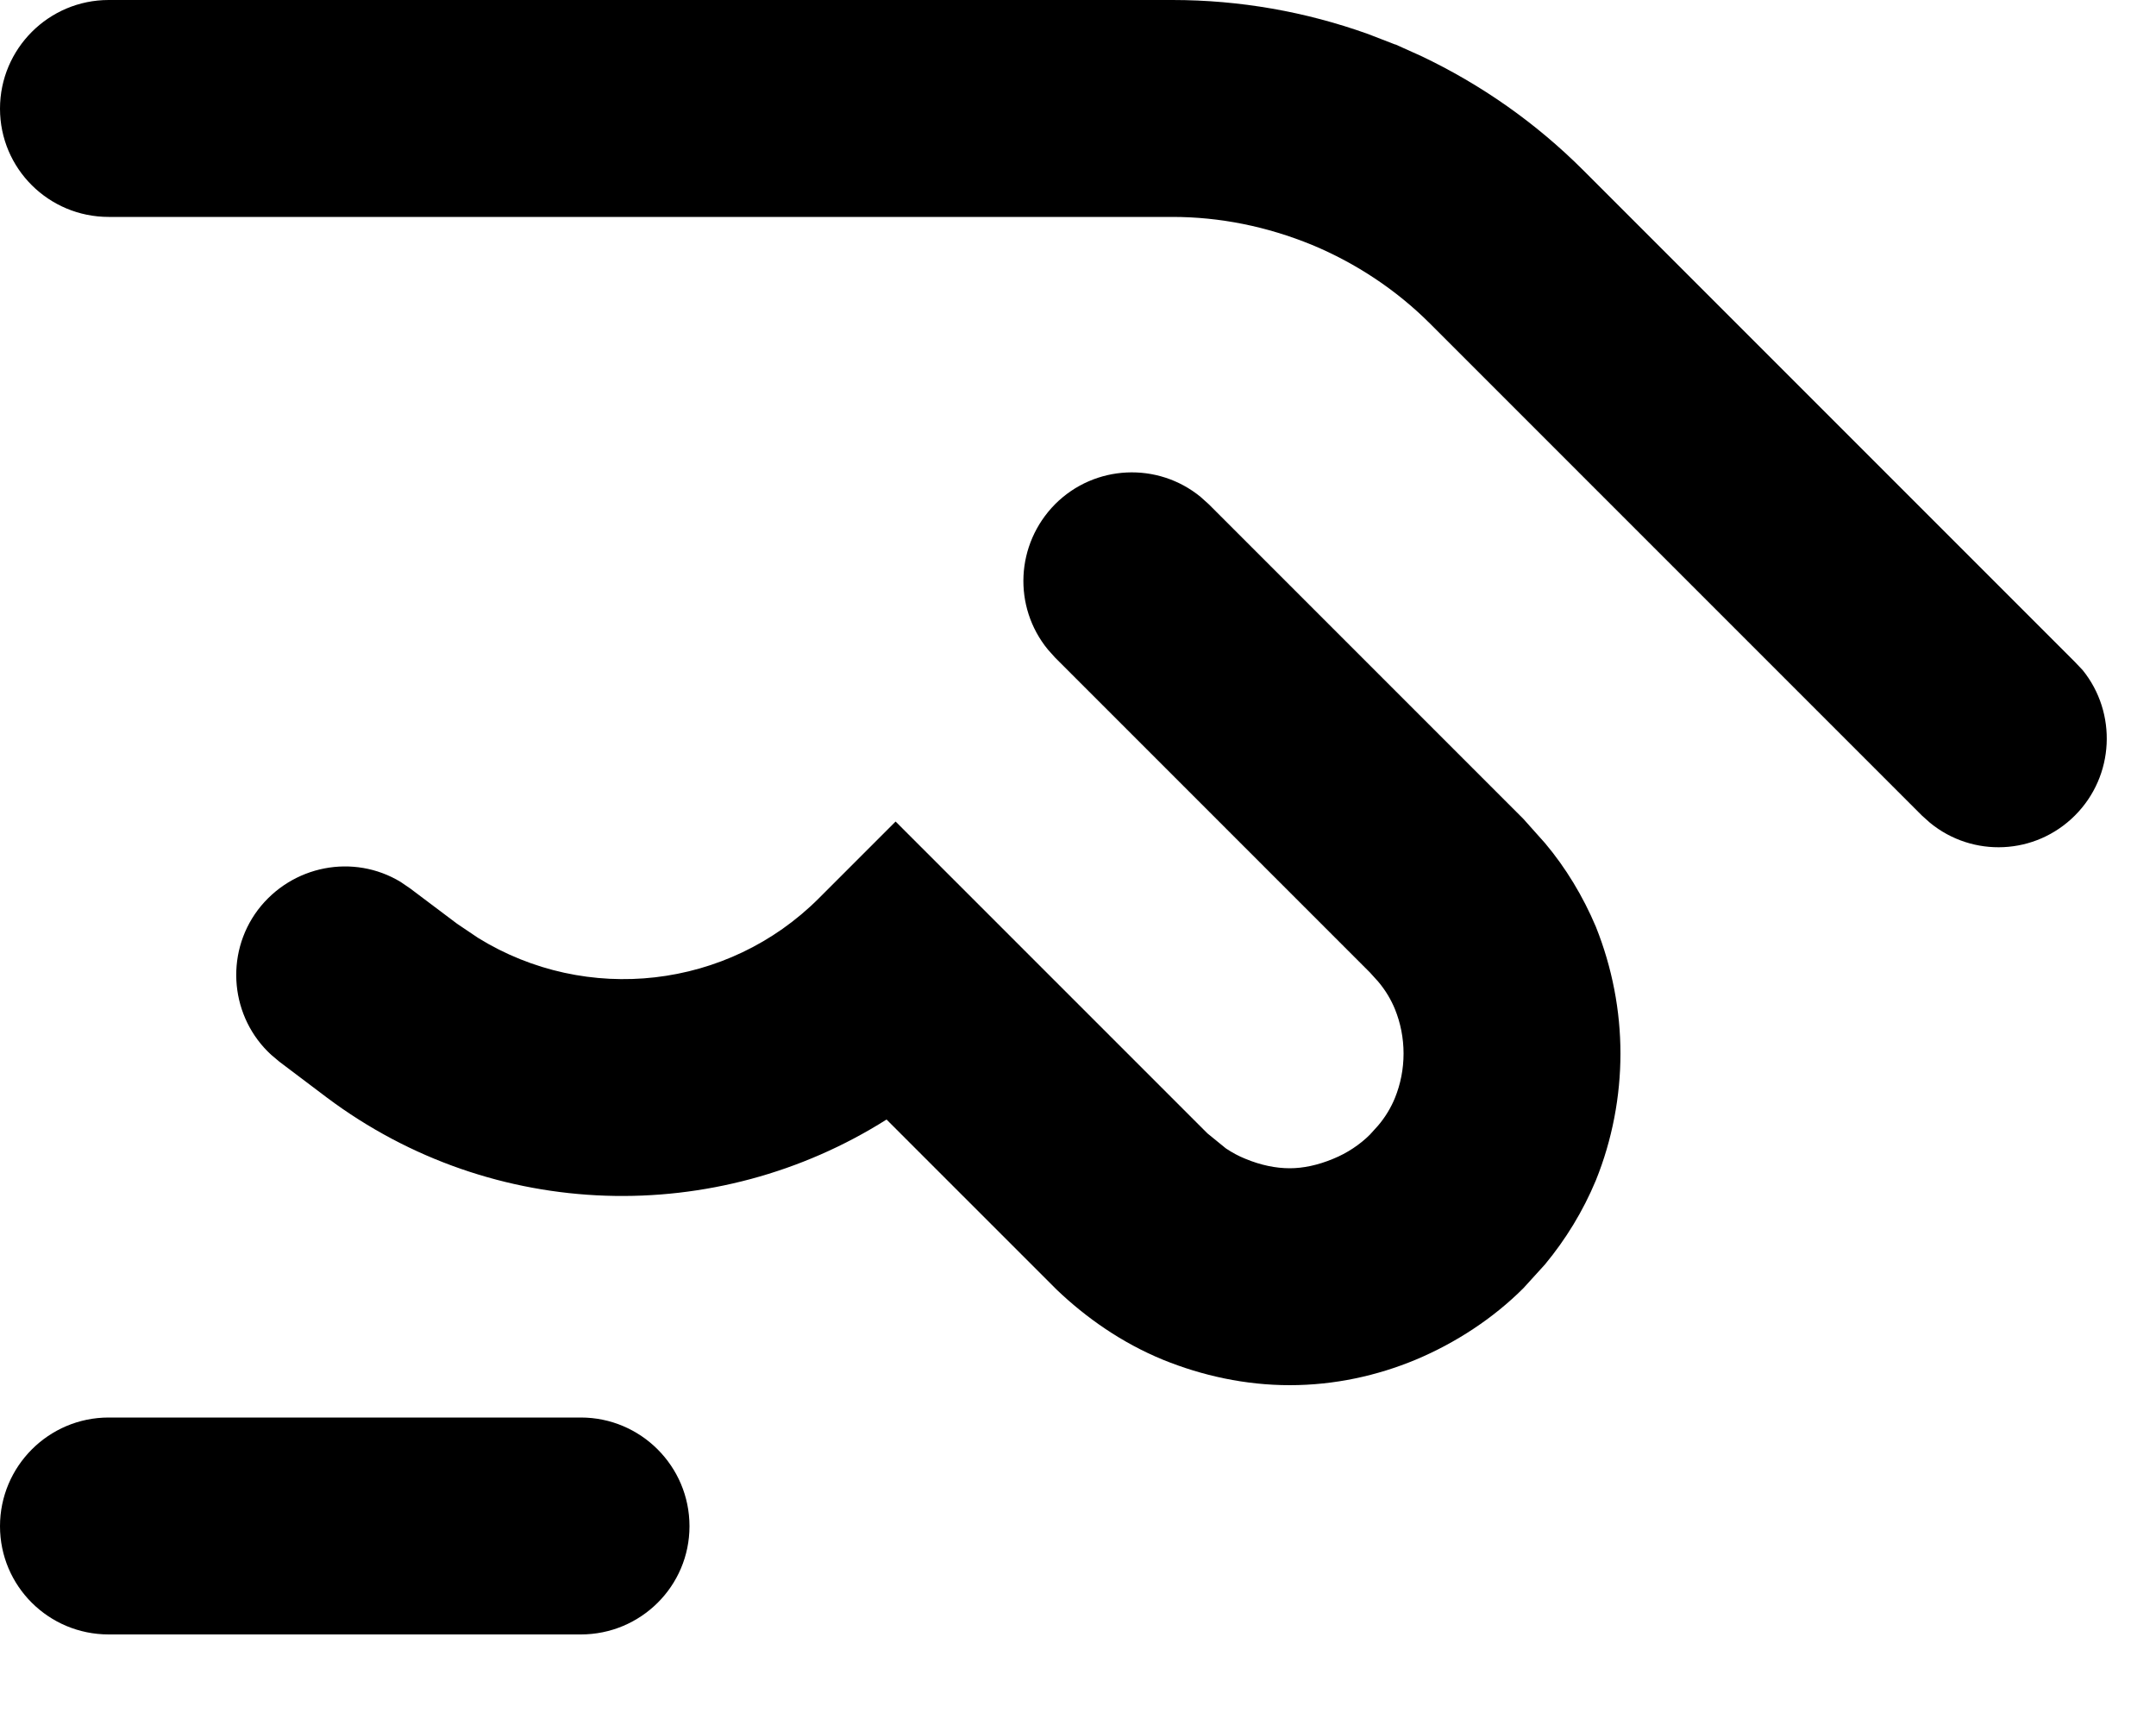
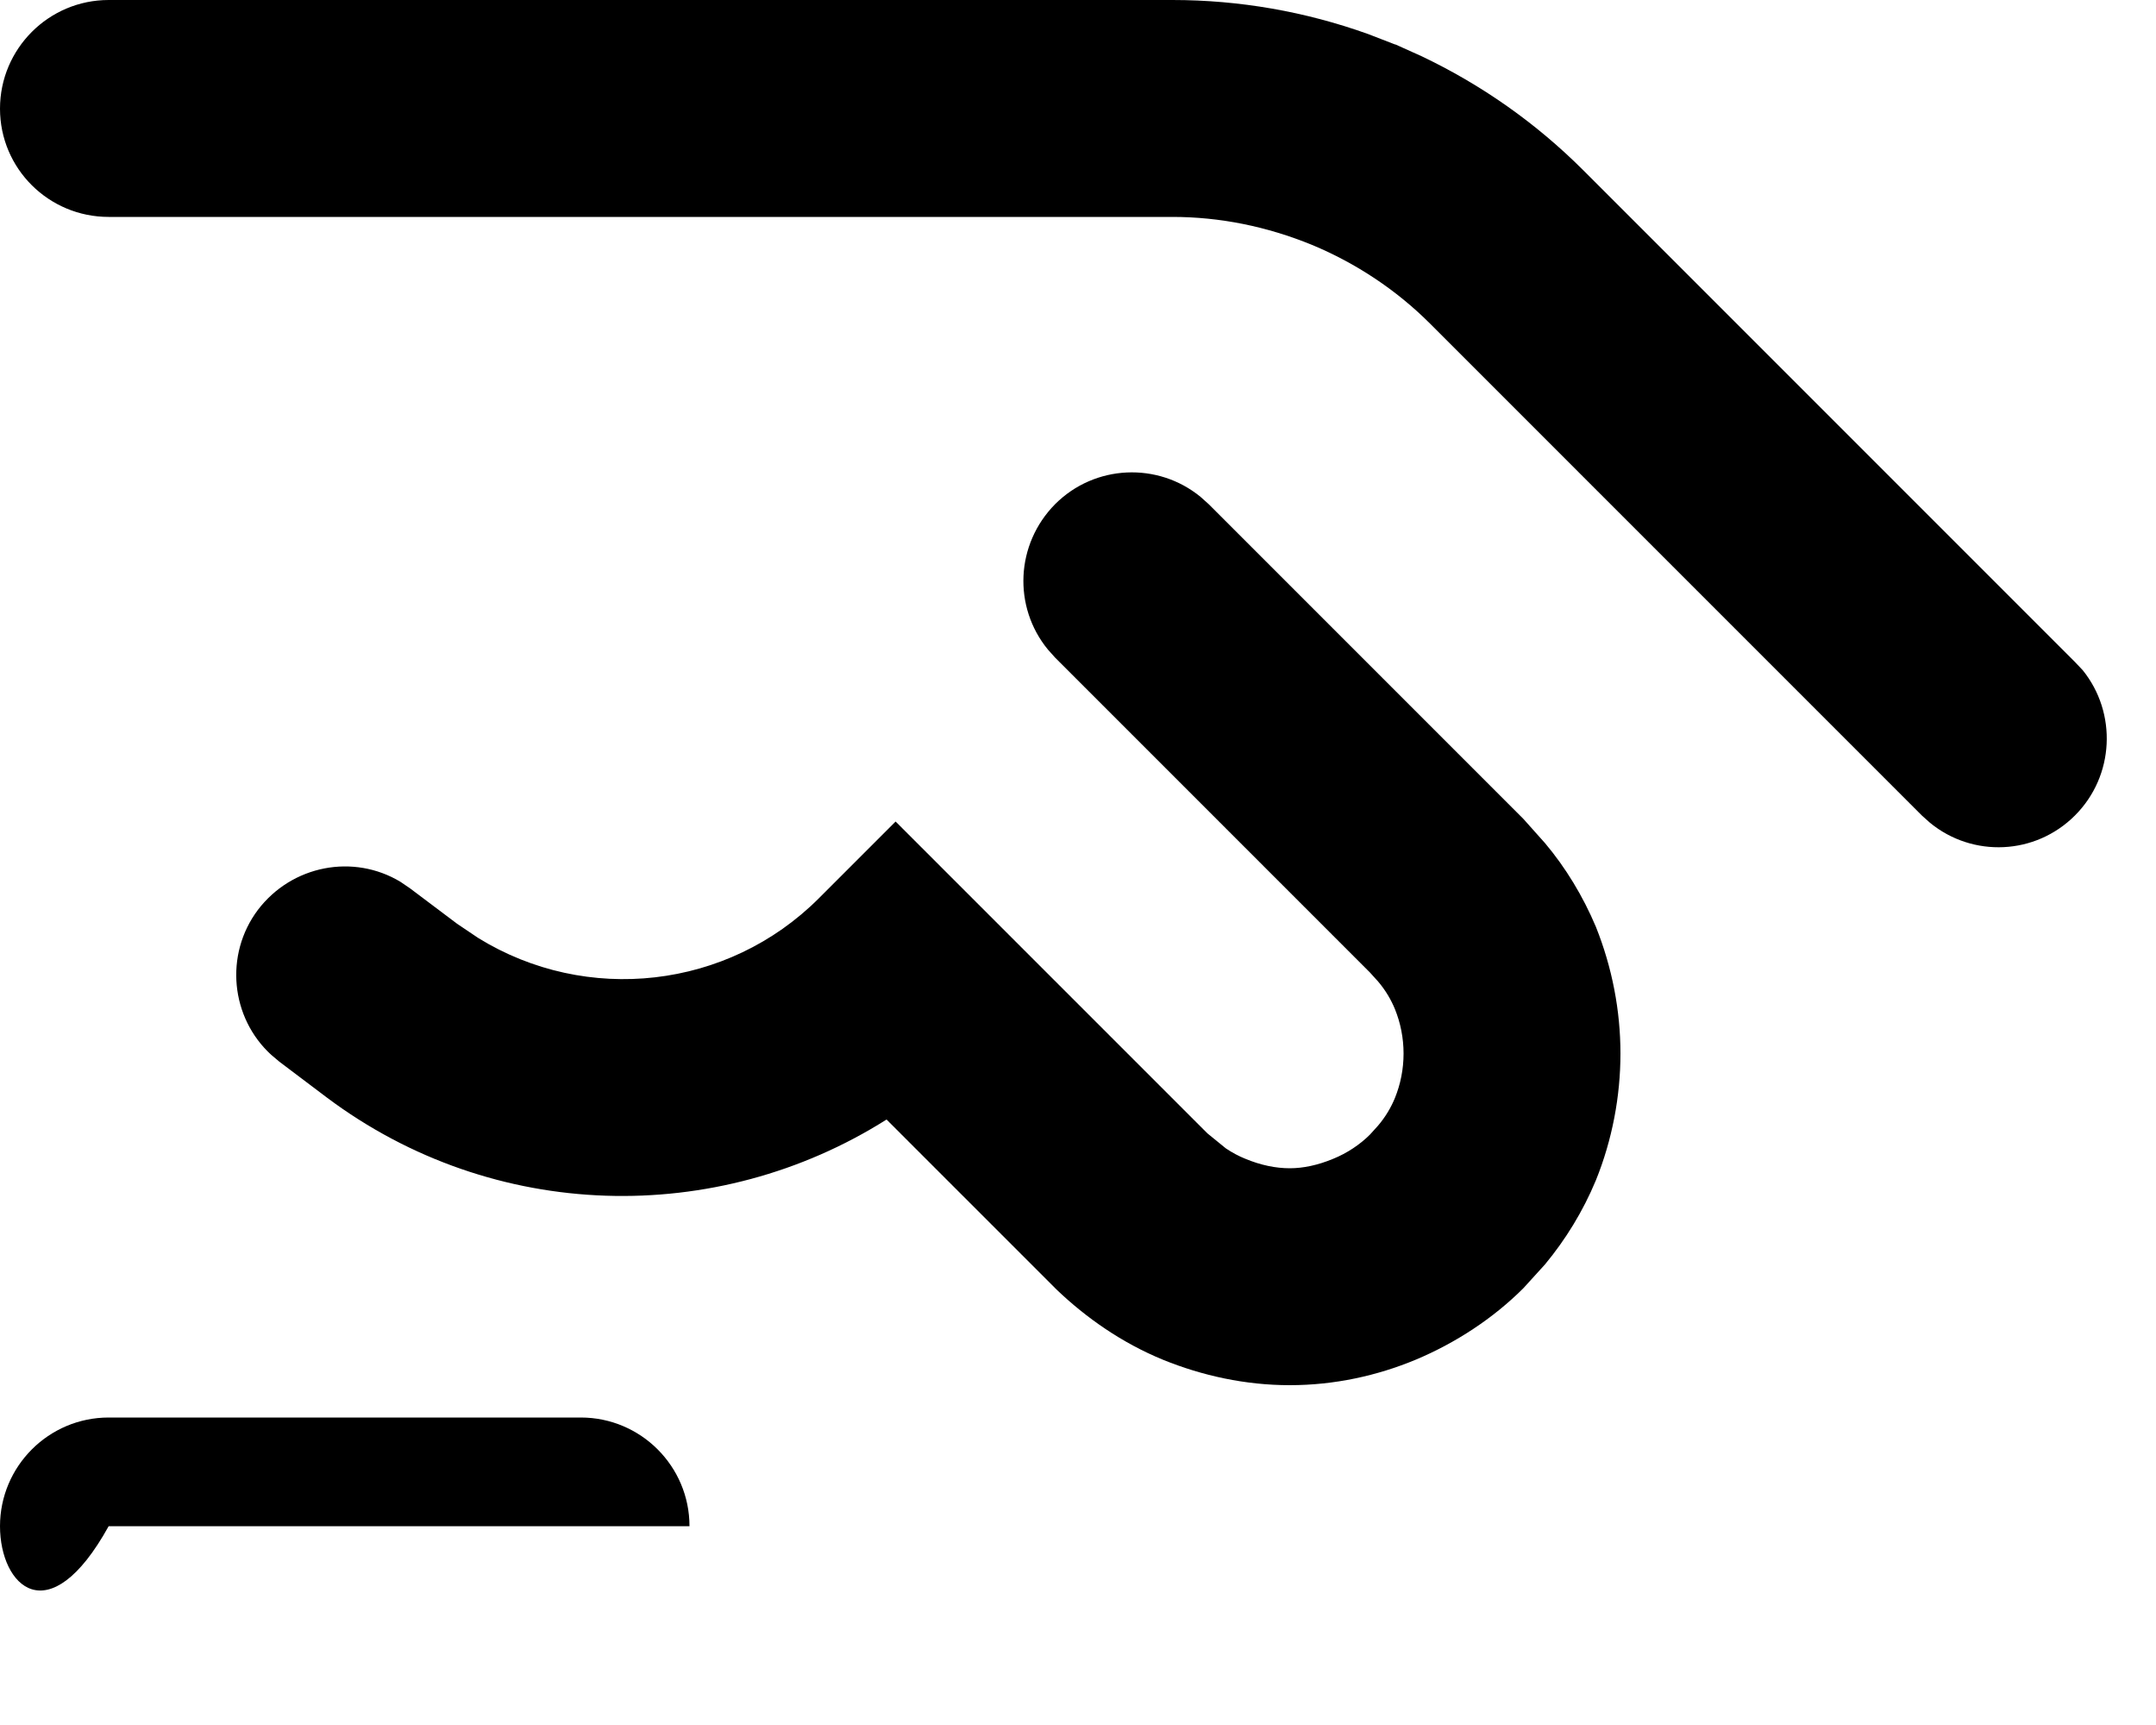
<svg xmlns="http://www.w3.org/2000/svg" fill="none" height="100%" overflow="visible" preserveAspectRatio="none" style="display: block;" viewBox="0 0 5 4" width="100%">
-   <path d="M1.347 3.287C1.486 3.287 1.599 3.4 1.599 3.539C1.599 3.678 1.486 3.79 1.347 3.79H0.252C0.113 3.79 0 3.678 0 3.539C5.32772e-05 3.4 0.113 3.287 0.252 3.287H1.347ZM2.8 2.628L2.843 2.663C2.858 2.673 2.873 2.681 2.888 2.687C2.924 2.702 2.959 2.709 2.991 2.709C3.022 2.709 3.056 2.702 3.092 2.687C3.124 2.674 3.154 2.654 3.177 2.631L3.196 2.61C3.213 2.59 3.226 2.568 3.235 2.546C3.248 2.514 3.255 2.479 3.255 2.443C3.255 2.407 3.248 2.372 3.235 2.34C3.226 2.318 3.213 2.296 3.196 2.276L3.177 2.255L2.447 1.525L2.43 1.506C2.349 1.407 2.355 1.262 2.447 1.169C2.539 1.077 2.685 1.071 2.784 1.152L2.803 1.169L3.533 1.899L3.583 1.955C3.631 2.012 3.671 2.078 3.701 2.149C3.739 2.244 3.758 2.344 3.758 2.443C3.758 2.542 3.739 2.643 3.701 2.737C3.671 2.809 3.631 2.874 3.583 2.932L3.533 2.987C3.463 3.057 3.376 3.114 3.283 3.153C3.194 3.19 3.095 3.212 2.991 3.212C2.888 3.212 2.788 3.19 2.697 3.153C2.602 3.114 2.519 3.056 2.45 2.99L2.056 2.596C1.662 2.845 1.145 2.835 0.758 2.545L0.648 2.462L0.629 2.446C0.535 2.36 0.52 2.214 0.598 2.11C0.677 2.006 0.82 1.979 0.929 2.045L0.951 2.06L1.06 2.142H1.06L1.109 2.175C1.36 2.33 1.688 2.294 1.899 2.083L2.077 1.905L2.8 2.628ZM2.719 0C2.875 0 3.028 0.027 3.173 0.079L3.235 0.103L3.236 0.103L3.296 0.13C3.435 0.196 3.562 0.285 3.672 0.395L4.812 1.535L4.83 1.554C4.91 1.653 4.904 1.799 4.812 1.891C4.72 1.983 4.575 1.989 4.476 1.908L4.457 1.891L3.316 0.75C3.238 0.672 3.144 0.61 3.043 0.568V0.568C2.938 0.525 2.829 0.503 2.719 0.503H0.252C0.113 0.503 0 0.391 0 0.252C0 0.113 0.113 0 0.252 0H2.719Z" fill="black" id="Vector (Stroke)" />
+   <path d="M1.347 3.287C1.486 3.287 1.599 3.4 1.599 3.539H0.252C0.113 3.79 0 3.678 0 3.539C5.32772e-05 3.4 0.113 3.287 0.252 3.287H1.347ZM2.8 2.628L2.843 2.663C2.858 2.673 2.873 2.681 2.888 2.687C2.924 2.702 2.959 2.709 2.991 2.709C3.022 2.709 3.056 2.702 3.092 2.687C3.124 2.674 3.154 2.654 3.177 2.631L3.196 2.61C3.213 2.59 3.226 2.568 3.235 2.546C3.248 2.514 3.255 2.479 3.255 2.443C3.255 2.407 3.248 2.372 3.235 2.34C3.226 2.318 3.213 2.296 3.196 2.276L3.177 2.255L2.447 1.525L2.43 1.506C2.349 1.407 2.355 1.262 2.447 1.169C2.539 1.077 2.685 1.071 2.784 1.152L2.803 1.169L3.533 1.899L3.583 1.955C3.631 2.012 3.671 2.078 3.701 2.149C3.739 2.244 3.758 2.344 3.758 2.443C3.758 2.542 3.739 2.643 3.701 2.737C3.671 2.809 3.631 2.874 3.583 2.932L3.533 2.987C3.463 3.057 3.376 3.114 3.283 3.153C3.194 3.19 3.095 3.212 2.991 3.212C2.888 3.212 2.788 3.19 2.697 3.153C2.602 3.114 2.519 3.056 2.45 2.99L2.056 2.596C1.662 2.845 1.145 2.835 0.758 2.545L0.648 2.462L0.629 2.446C0.535 2.36 0.52 2.214 0.598 2.11C0.677 2.006 0.82 1.979 0.929 2.045L0.951 2.06L1.06 2.142H1.06L1.109 2.175C1.36 2.33 1.688 2.294 1.899 2.083L2.077 1.905L2.8 2.628ZM2.719 0C2.875 0 3.028 0.027 3.173 0.079L3.235 0.103L3.236 0.103L3.296 0.13C3.435 0.196 3.562 0.285 3.672 0.395L4.812 1.535L4.83 1.554C4.91 1.653 4.904 1.799 4.812 1.891C4.72 1.983 4.575 1.989 4.476 1.908L4.457 1.891L3.316 0.75C3.238 0.672 3.144 0.61 3.043 0.568V0.568C2.938 0.525 2.829 0.503 2.719 0.503H0.252C0.113 0.503 0 0.391 0 0.252C0 0.113 0.113 0 0.252 0H2.719Z" fill="black" id="Vector (Stroke)" />
</svg>